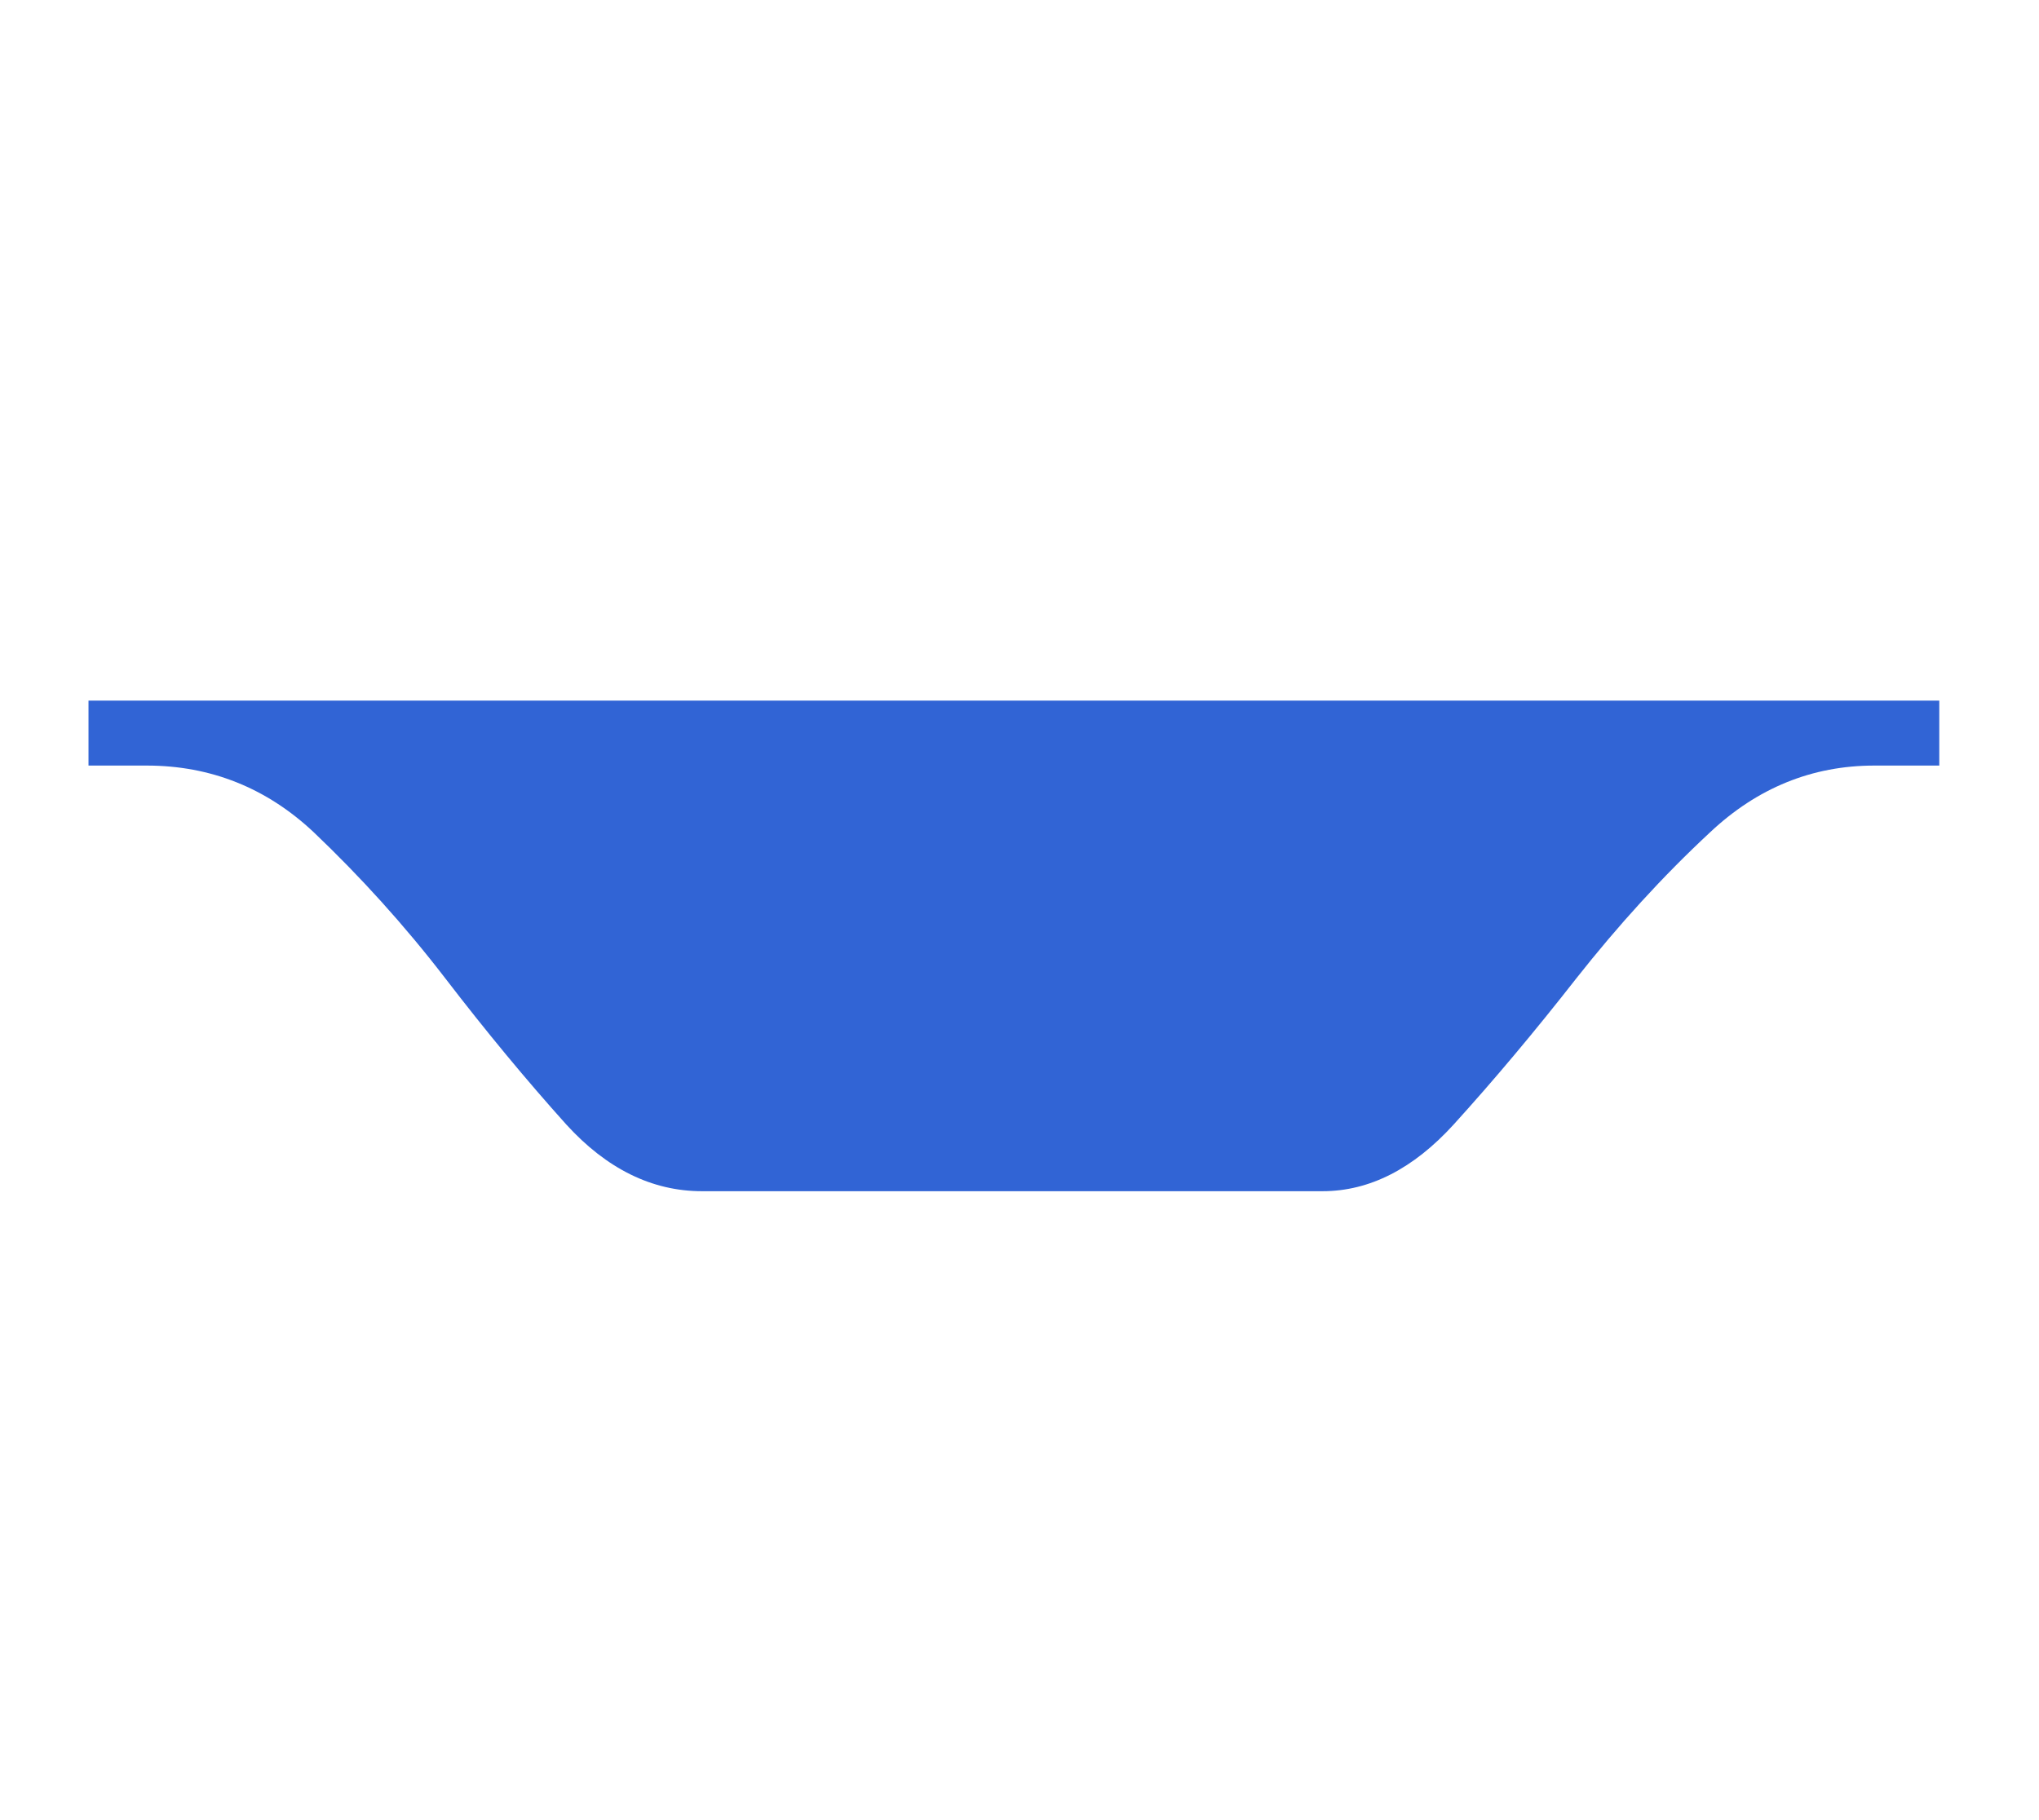
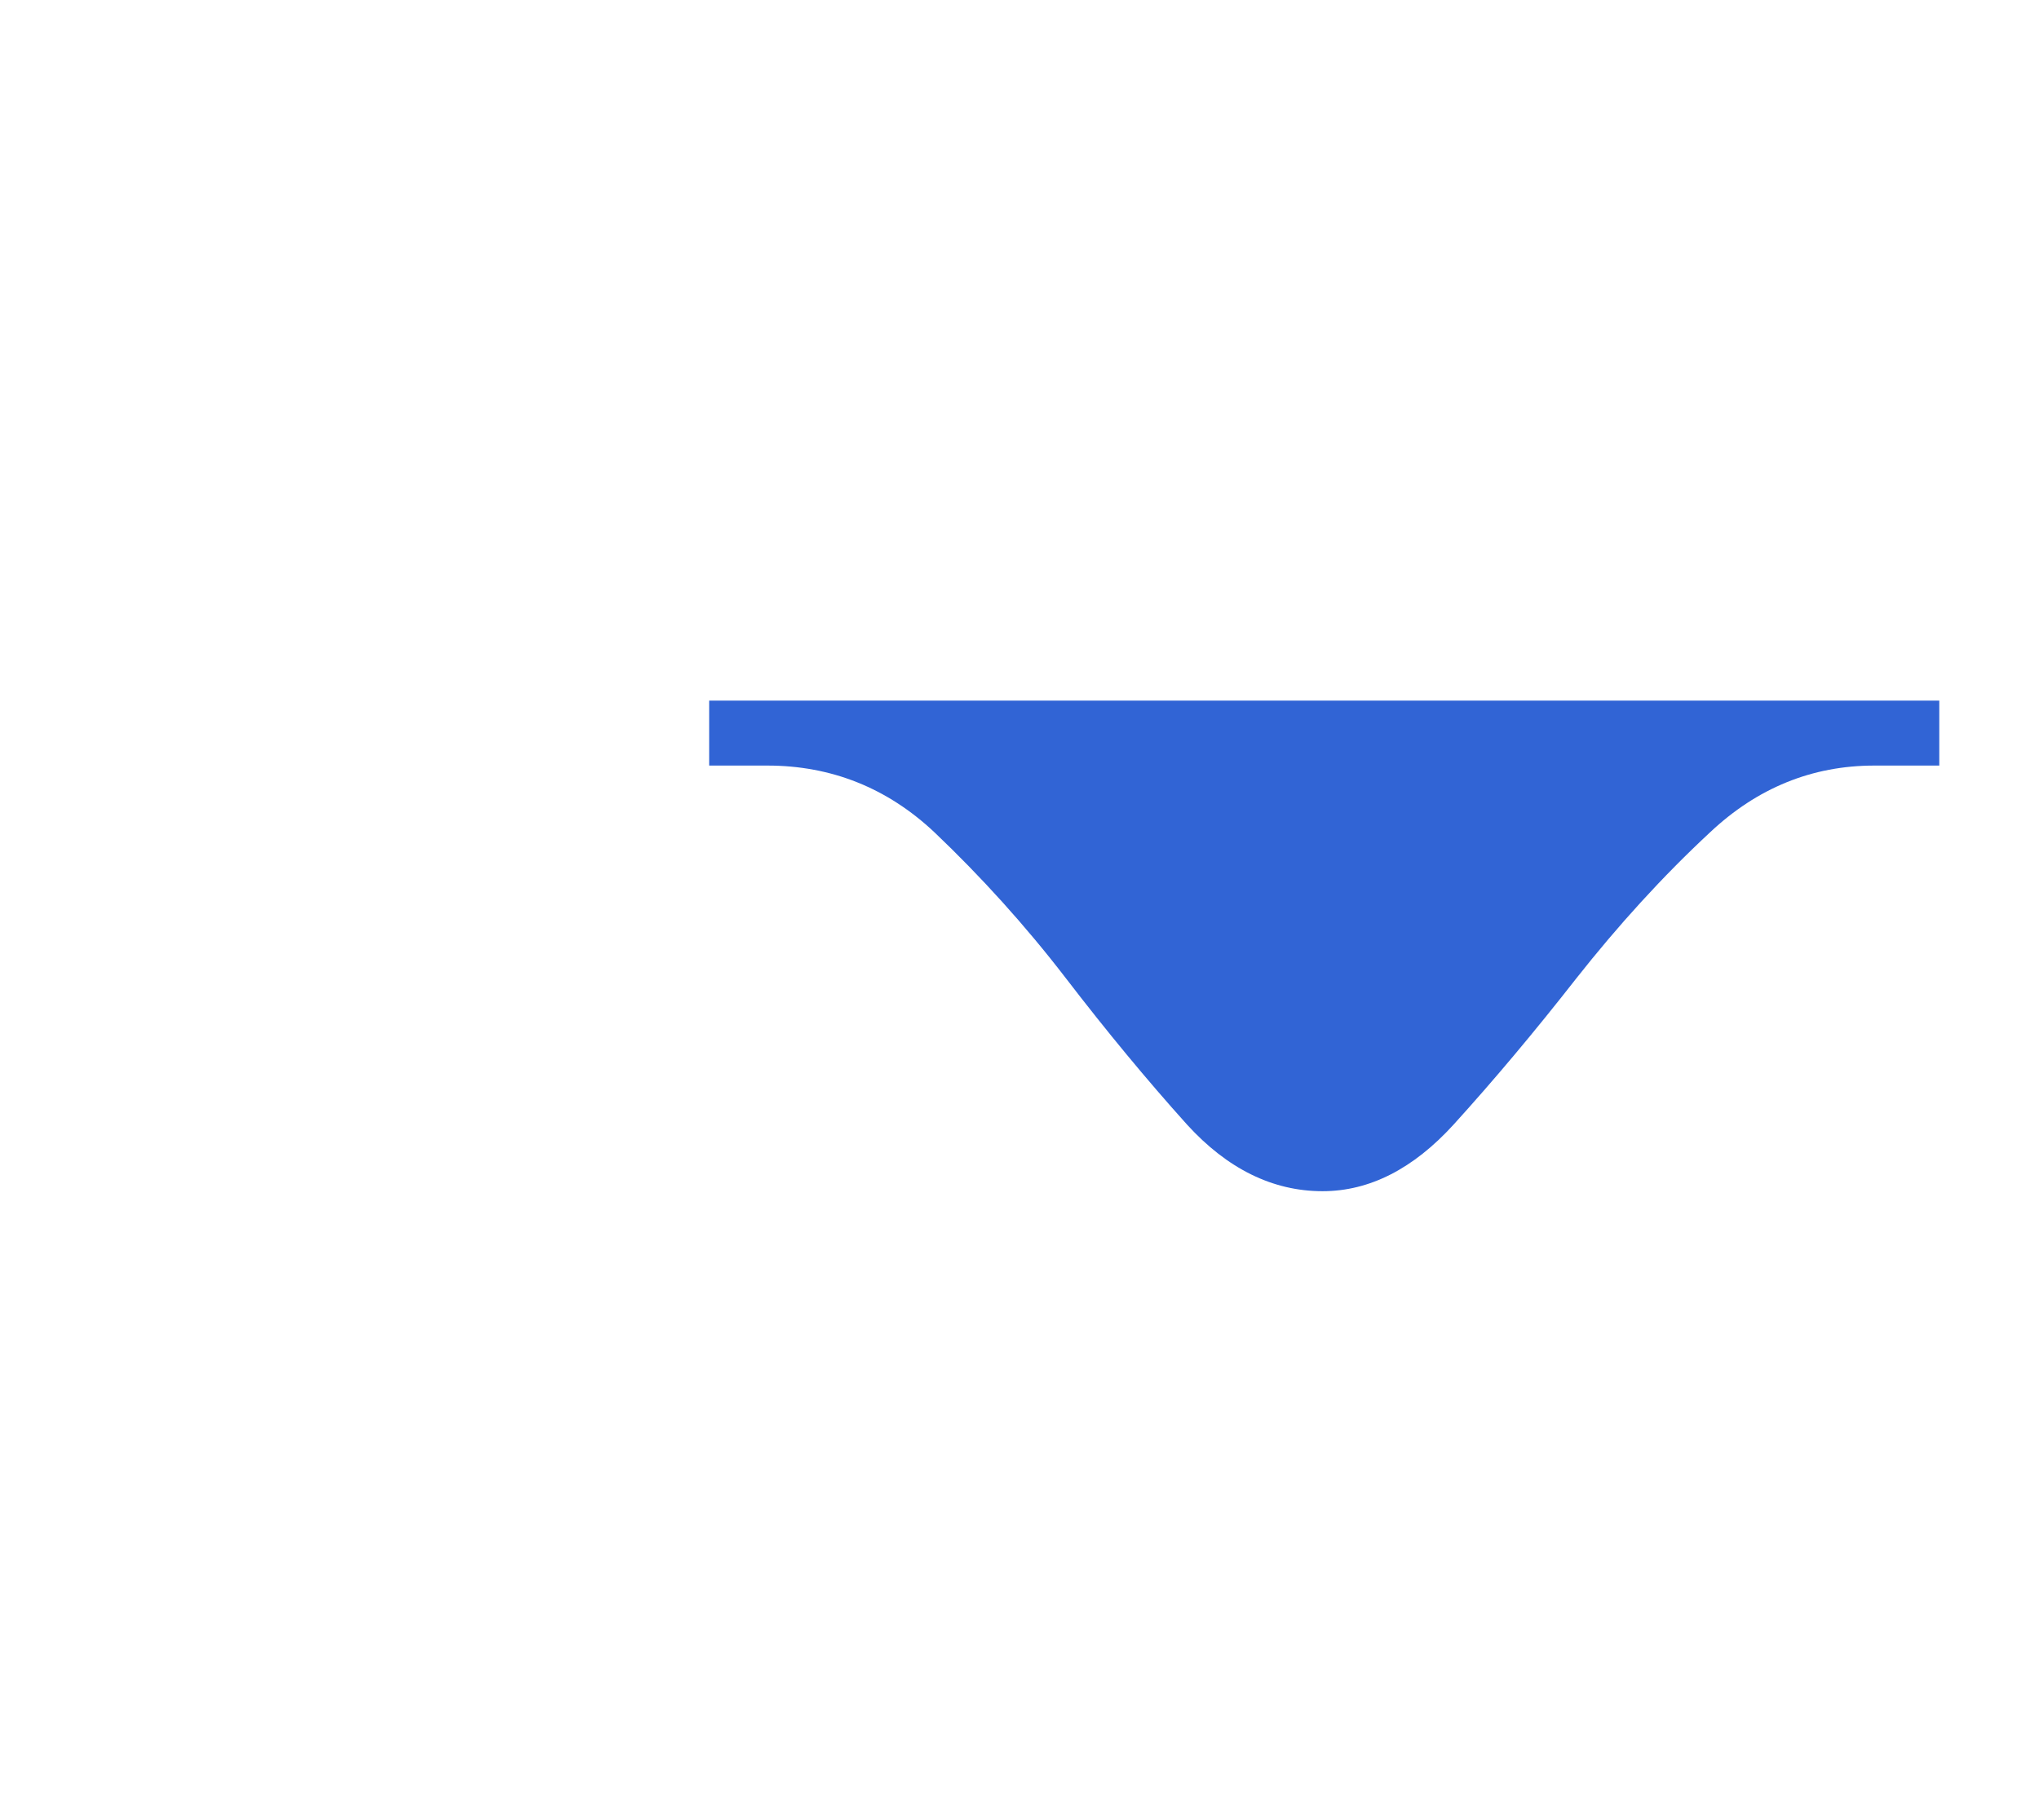
<svg xmlns="http://www.w3.org/2000/svg" version="1.2" viewBox="0 0 364 325" width="364" height="325">
  <title>Central_Curve_shadow2-1-svg</title>
  <style>
		.s0 { fill: #3164d5 } 
	</style>
-   <path id="Layer" class="s0" d="m346.2 125.1v11.6h-11.6c-11.1 0-20.9 4-29.3 11.9-8.5 7.9-16.4 16.6-23.9 26.1q-11.1 14.2-21.9 26.1c-7.2 7.9-15 11.9-23.4 11.9h-110.8c-8.9 0-17-4-24.2-11.9q-10.7-11.9-21.6-26.1c-7.3-9.5-15.2-18.2-23.5-26.1-8.4-7.9-18.4-11.9-29.8-11.9h-10.4v-11.6z" />
+   <path id="Layer" class="s0" d="m346.2 125.1v11.6h-11.6c-11.1 0-20.9 4-29.3 11.9-8.5 7.9-16.4 16.6-23.9 26.1q-11.1 14.2-21.9 26.1c-7.2 7.9-15 11.9-23.4 11.9c-8.9 0-17-4-24.2-11.9q-10.7-11.9-21.6-26.1c-7.3-9.5-15.2-18.2-23.5-26.1-8.4-7.9-18.4-11.9-29.8-11.9h-10.4v-11.6z" />
</svg>